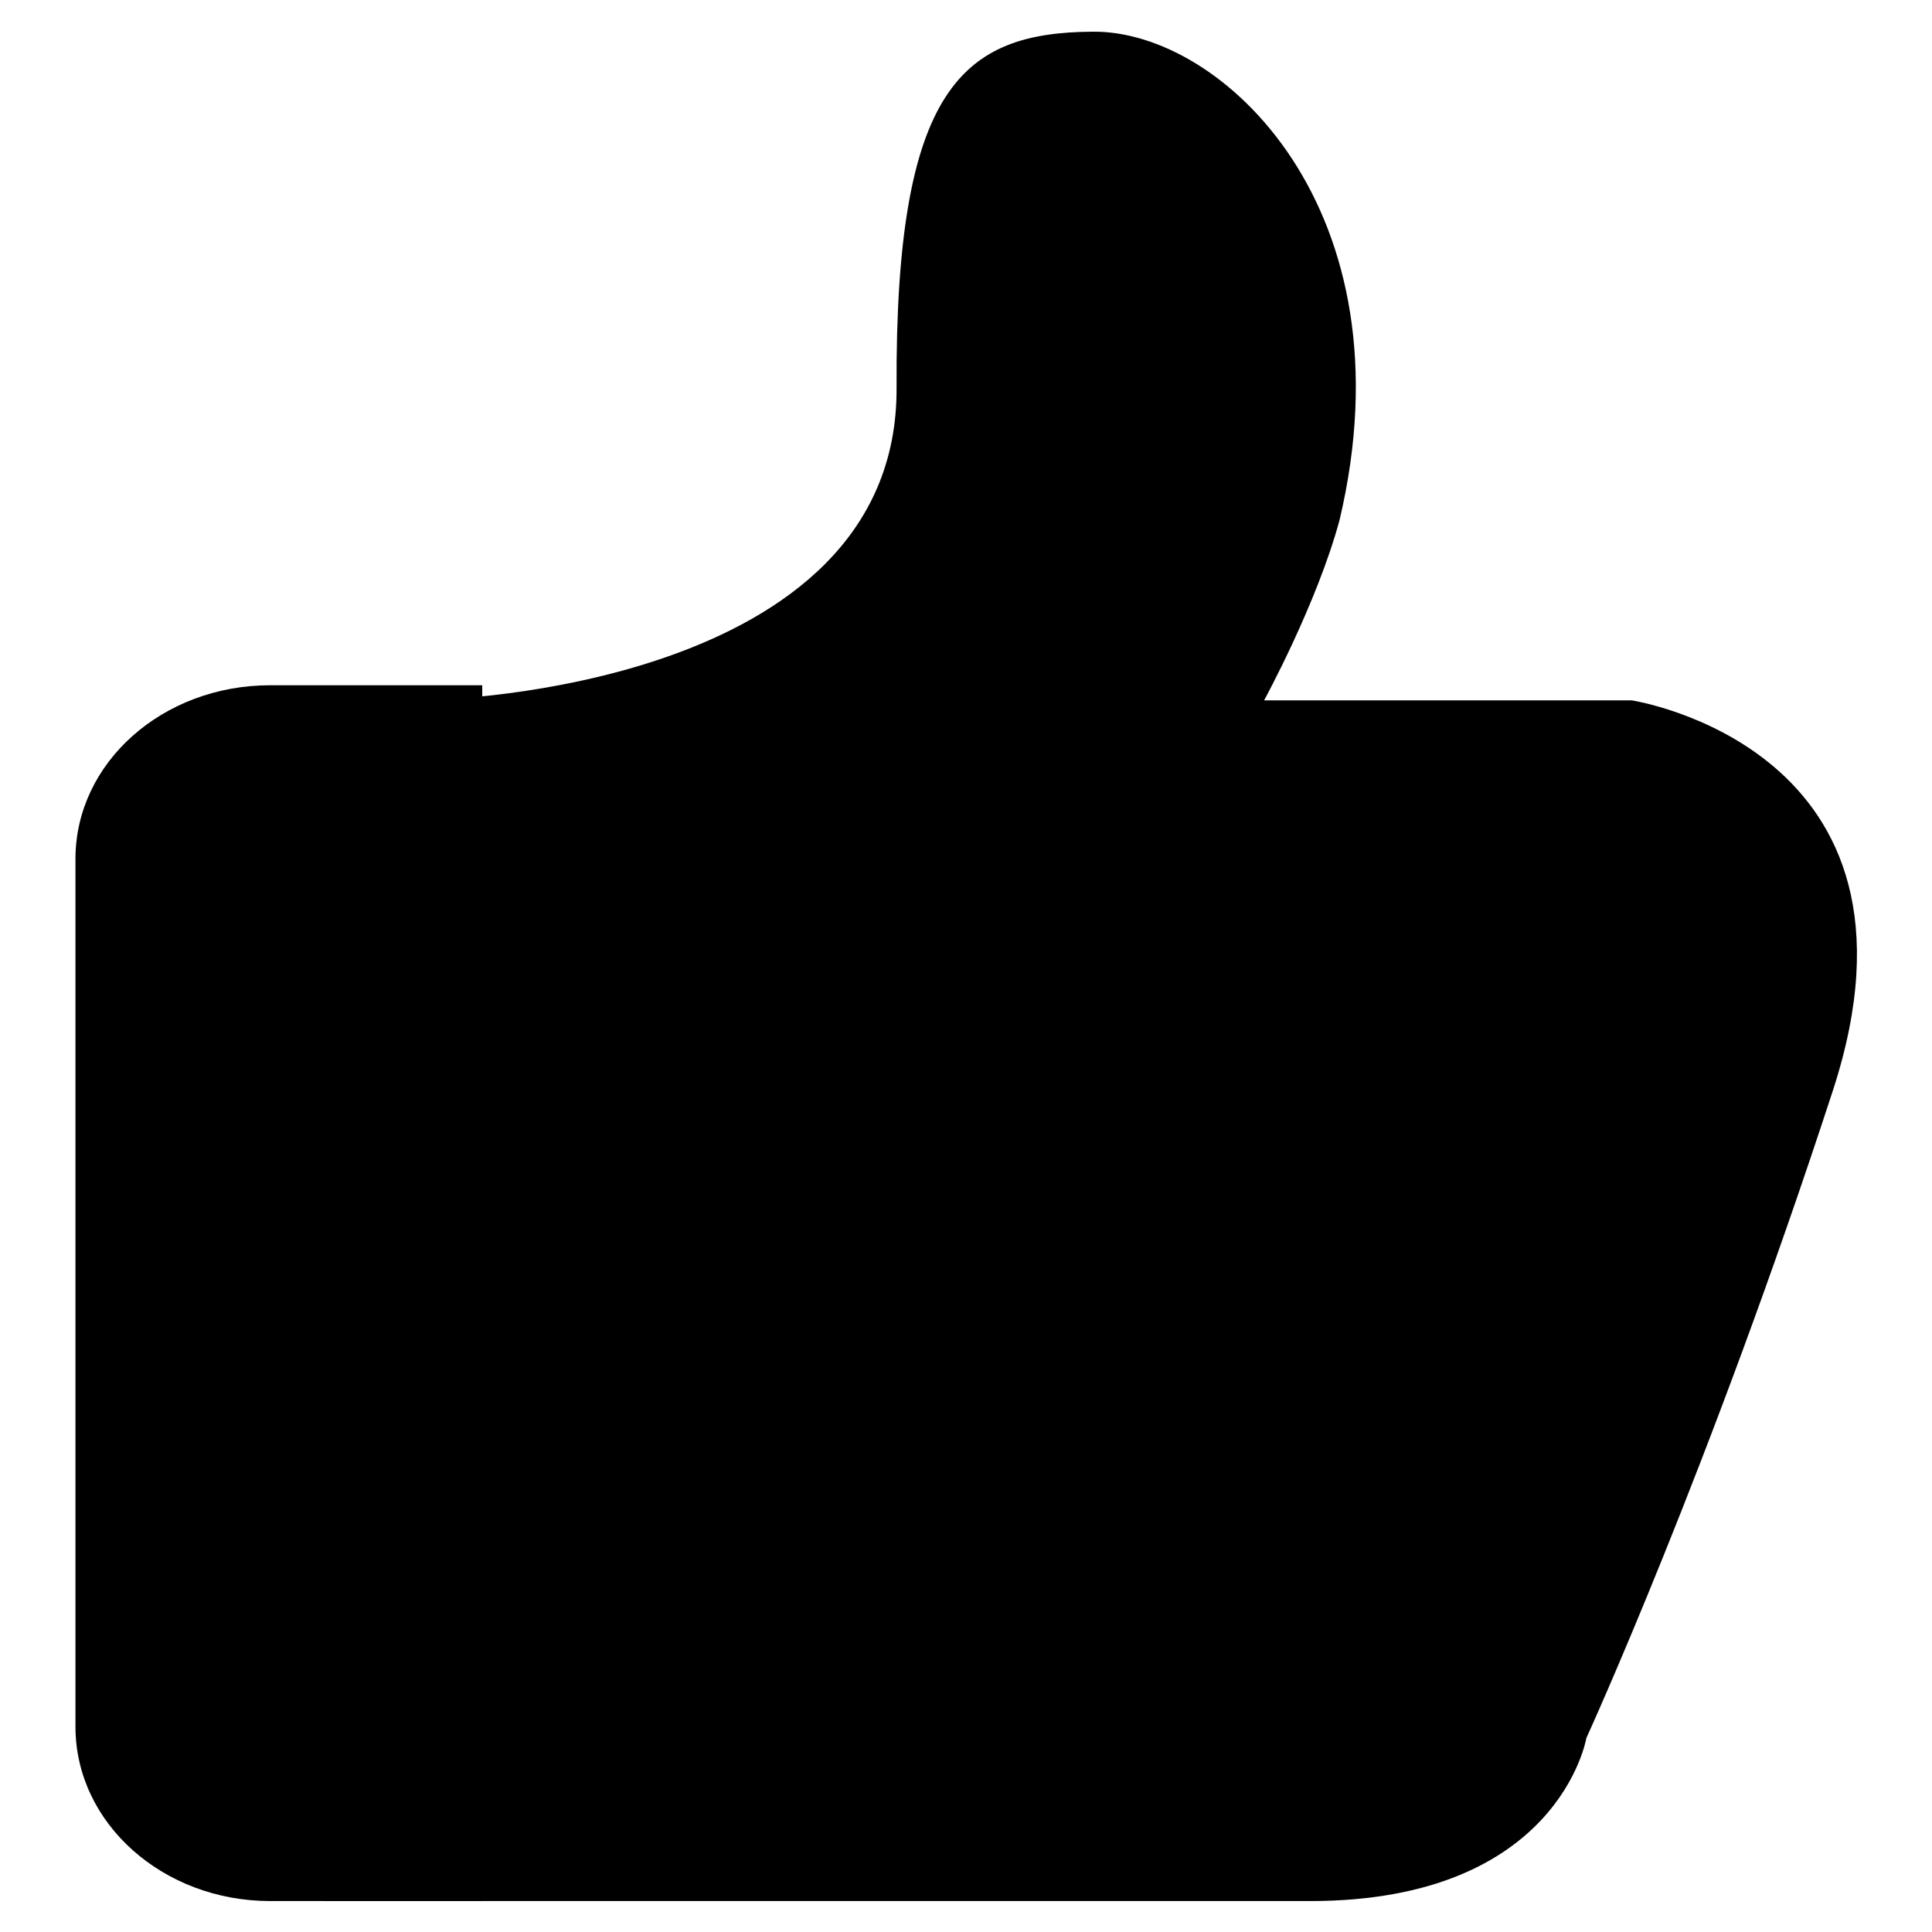
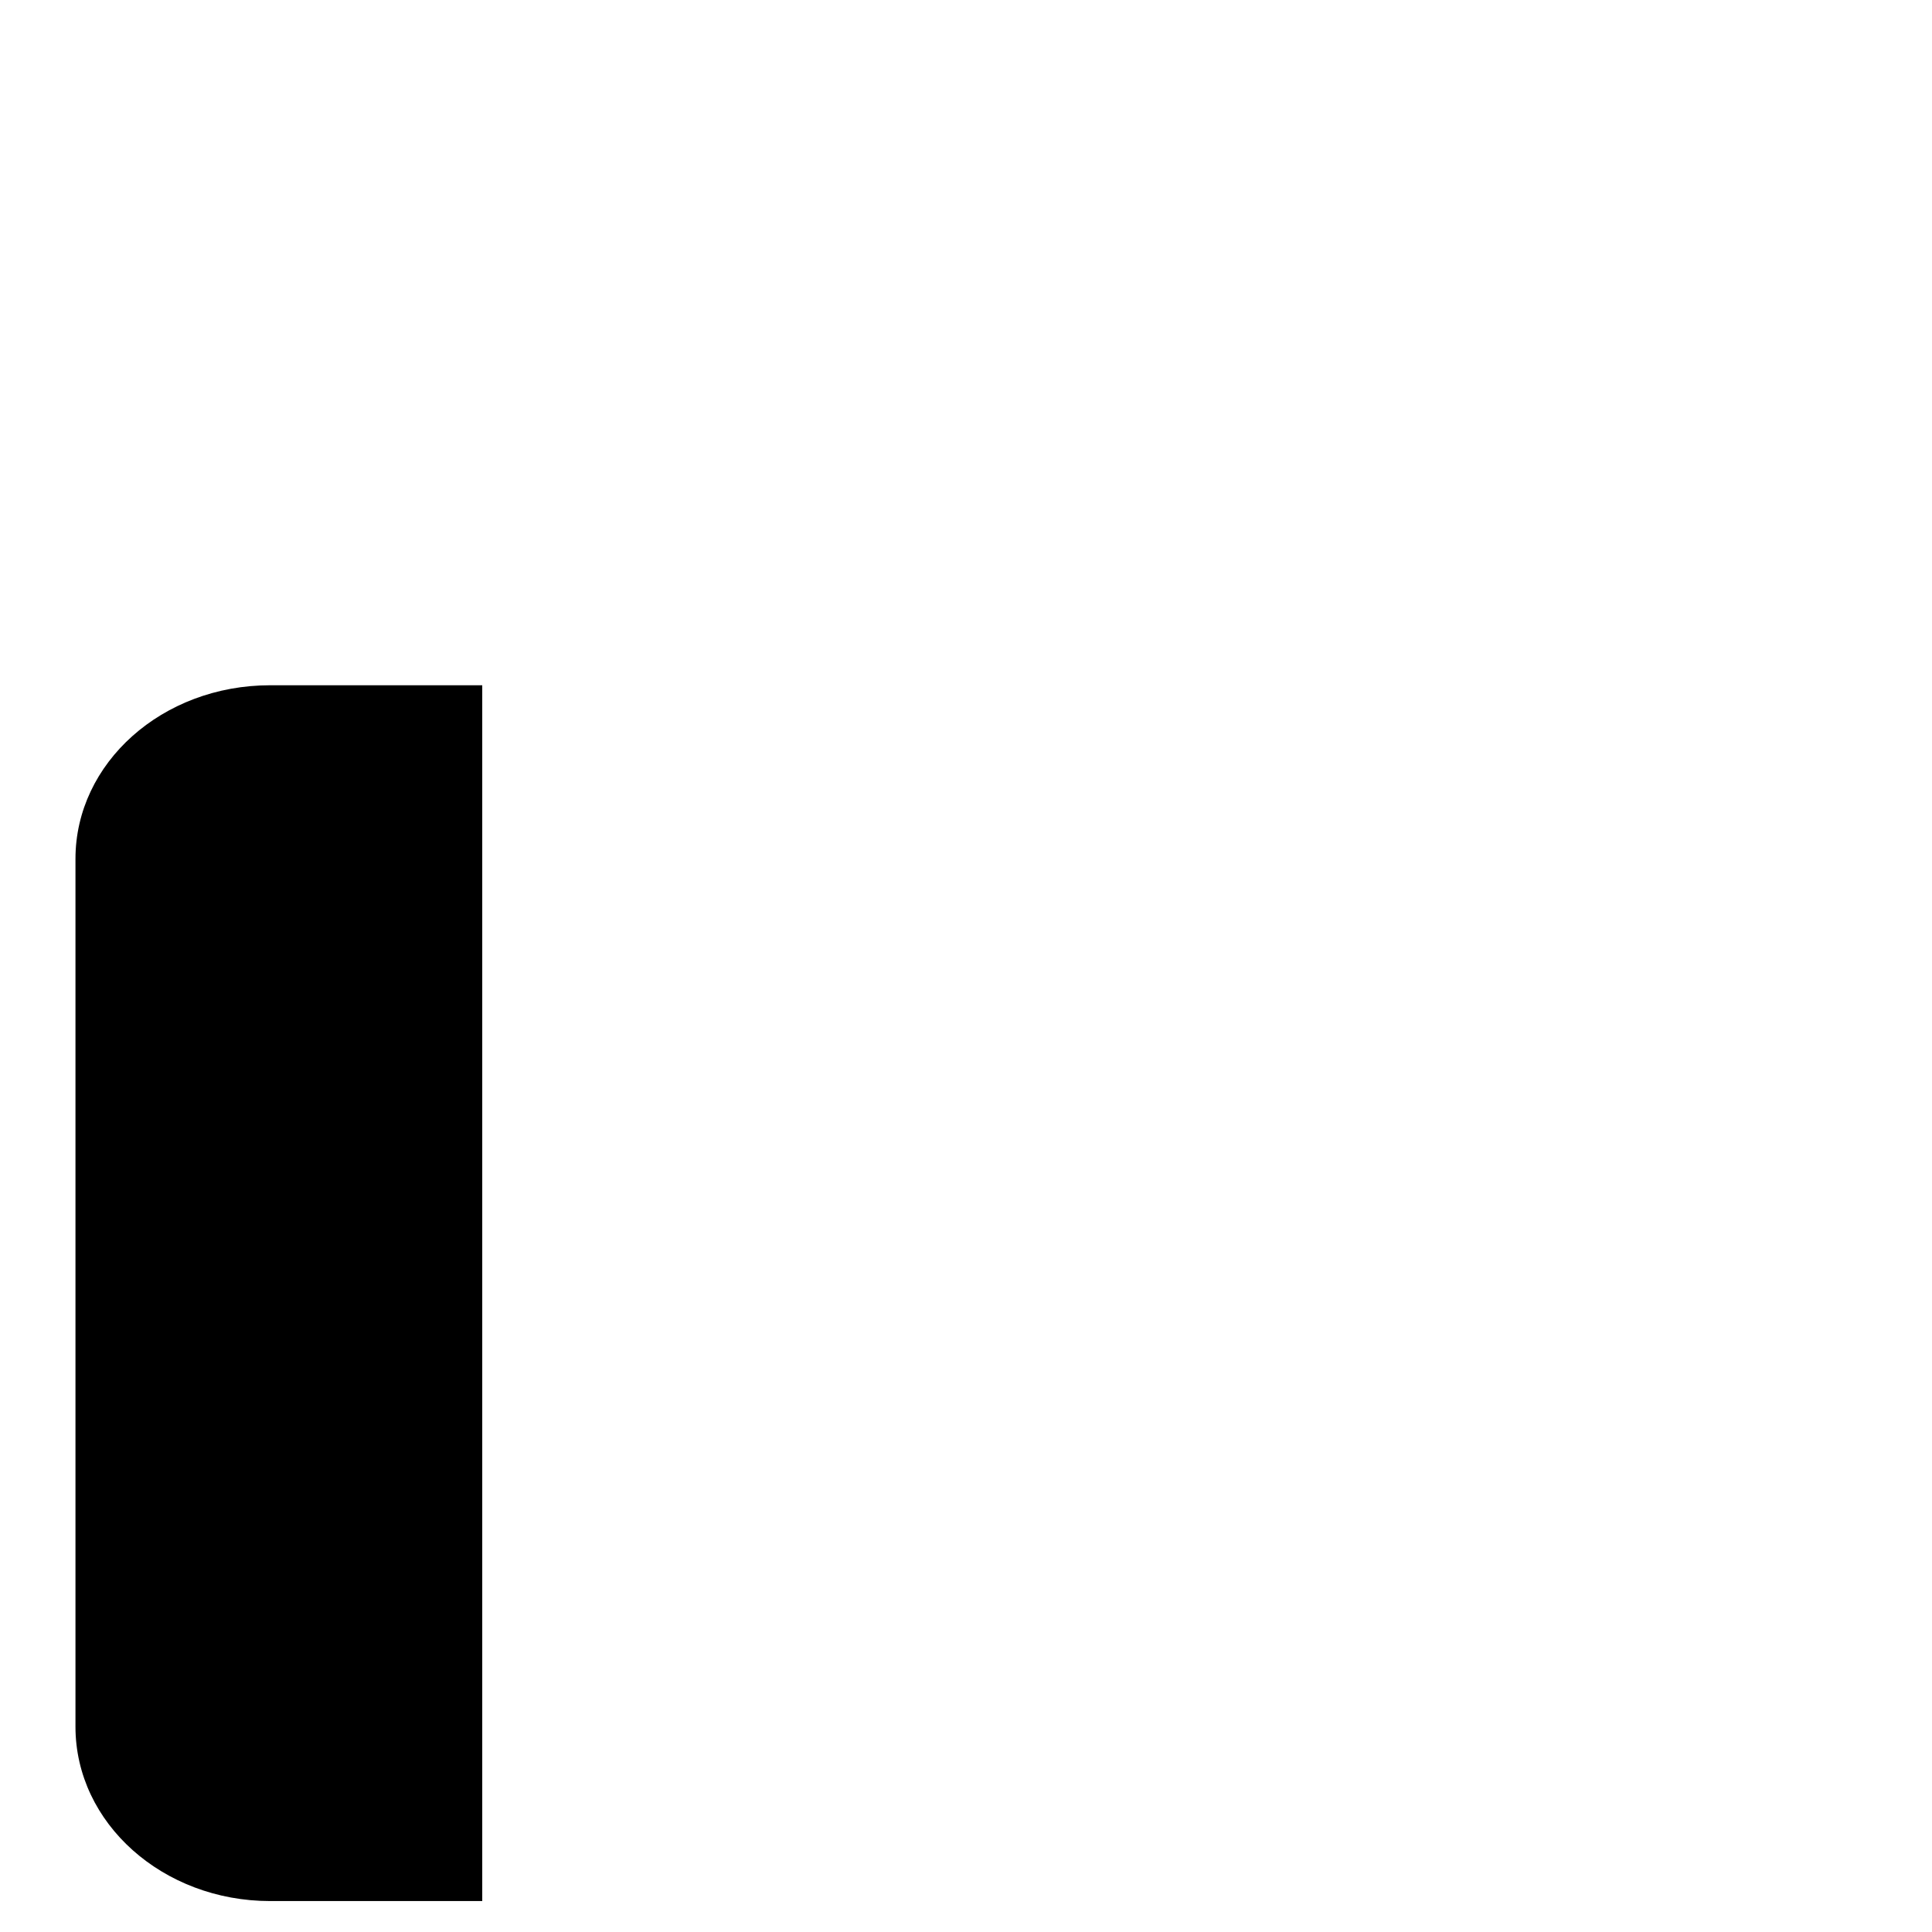
<svg xmlns="http://www.w3.org/2000/svg" version="1.1" x="0px" y="0px" viewBox="0 0 256 256" enable-background="new 0 0 256 256" xml:space="preserve">
  <g>
    <g>
-       <path fill="#000000" d="M57.9,92.7c0,0,61.1-1.4,60.9-41.3c-0.2-39.9,8.8-47.1,26-47.2C162,4,187.2,27.9,177.5,68.9c-3,11.1-10,23.9-10,23.9h48.7c0,0,41.4,6.3,26.7,51.6c-16.4,50.3-32.7,85.9-32.7,85.9s-3.6,21.6-36.6,21.6c-45.5,0-130.6,0-130.6,0" />
      <path fill="#000000" d="M35.8,90.8h28.1v161.1H35.8c-14.2,0-25.8-10.3-25.8-23.1v-115C10,101.1,21.5,90.8,35.8,90.8z" />
    </g>
  </g>
</svg>